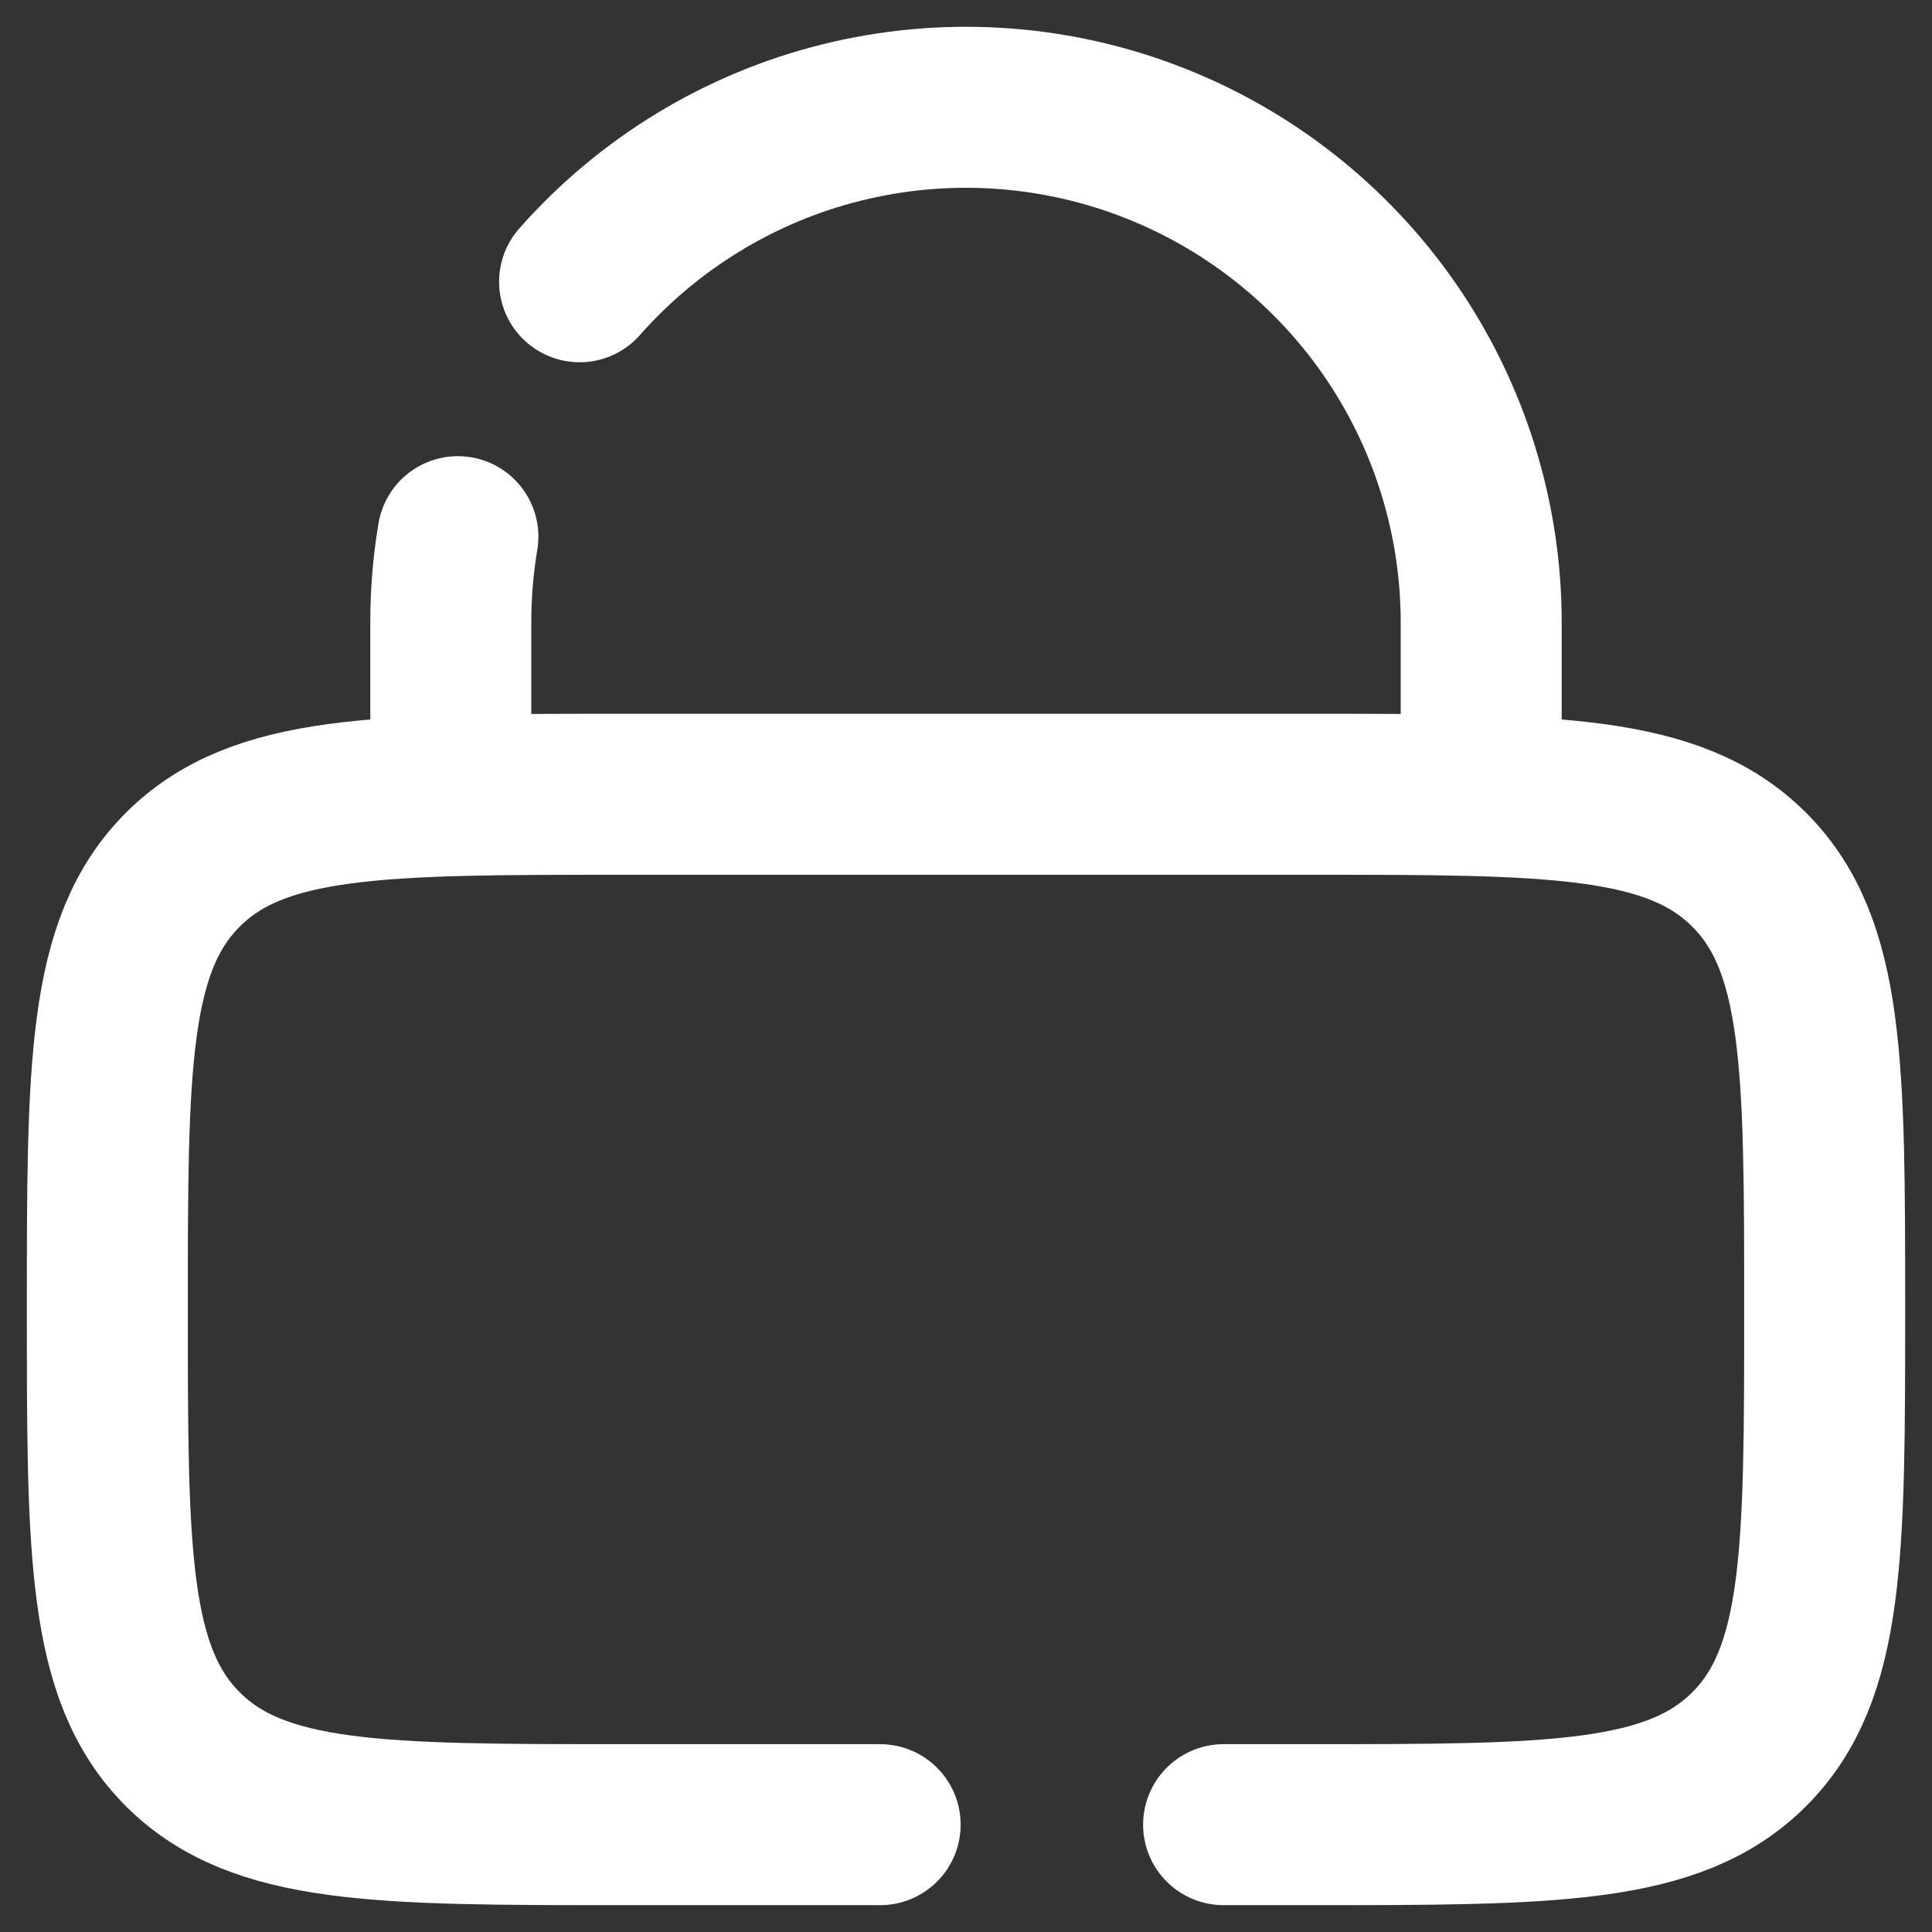
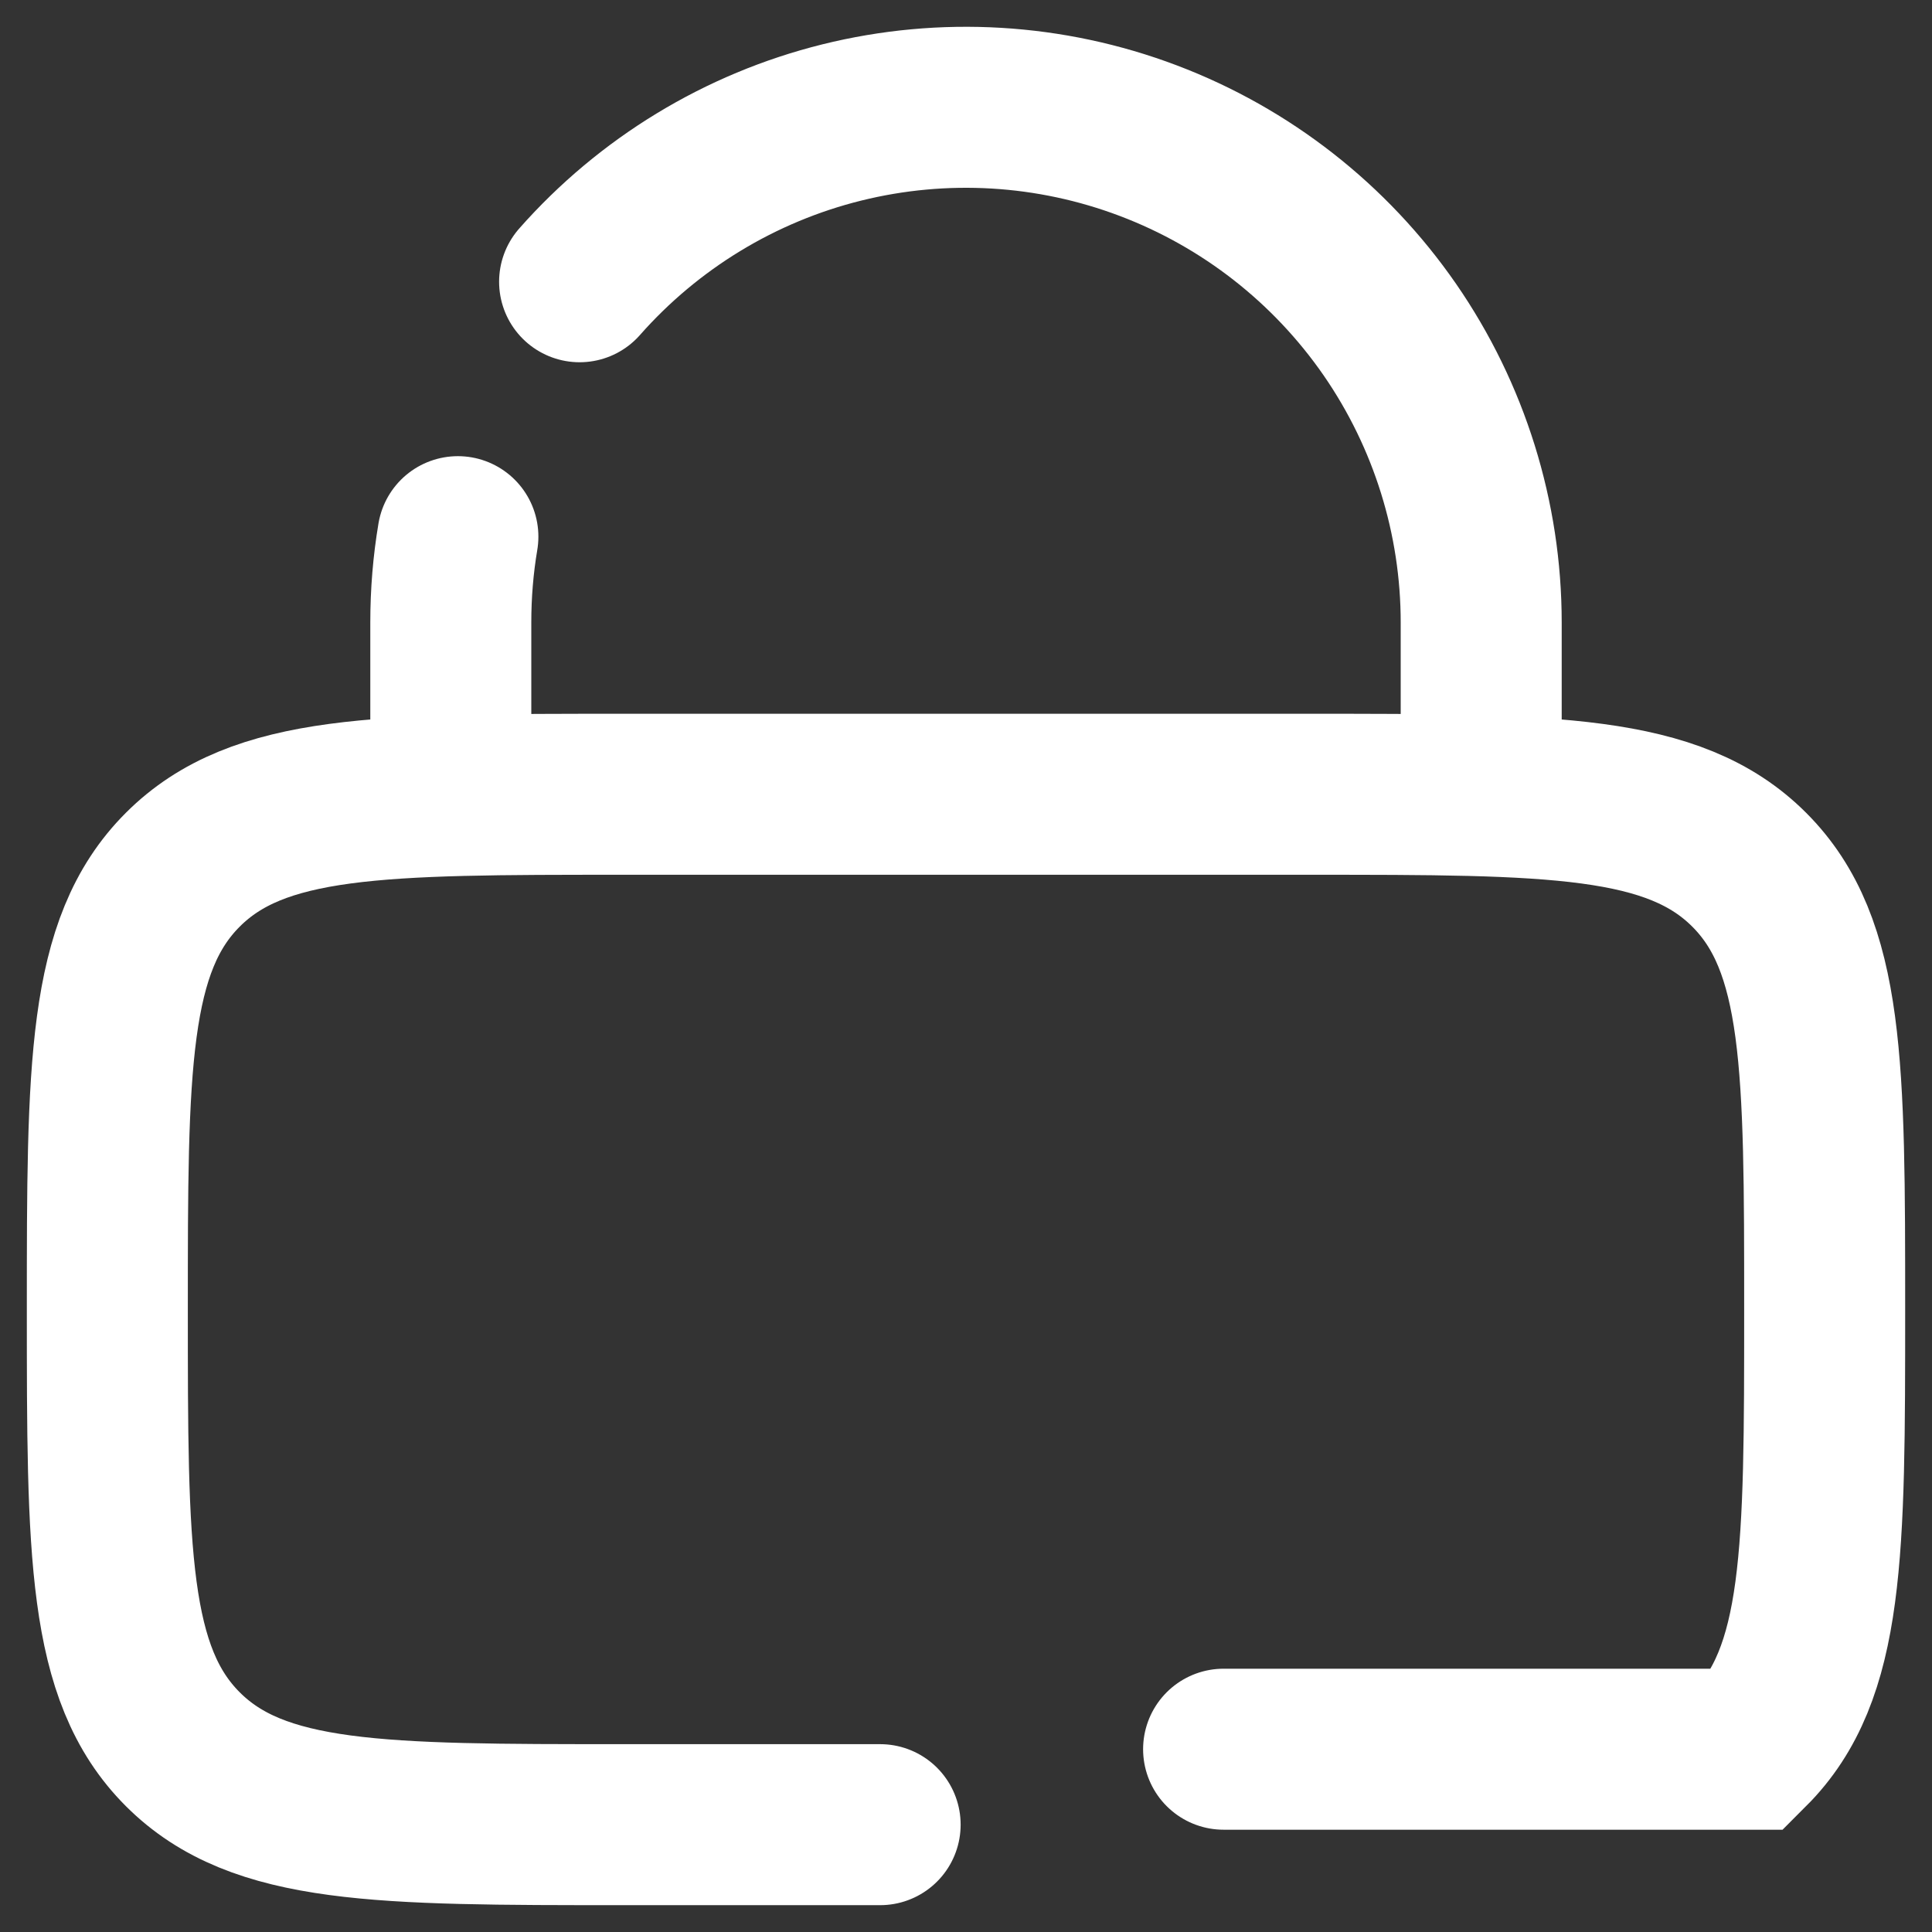
<svg xmlns="http://www.w3.org/2000/svg" width="18" height="18" viewBox="0 0 18 18" fill="none">
  <rect x="0" y="0" width="18" height="18" fill="#333333" stroke="none" />
-   <path d="M4.2 7.4V5.8C4.2 5.528 4.222 5.261 4.266 5M13.8 7.4V5.8C13.8 4.825 13.503 3.873 12.949 3.071C12.394 2.269 11.609 1.655 10.697 1.31C9.785 0.965 8.79 0.906 7.843 1.141C6.897 1.376 6.045 1.894 5.4 2.625M8.2 17H5.8C3.538 17 2.406 17 1.703 16.297C1 15.594 1 14.462 1 12.2C1 9.938 1 8.806 1.703 8.103C2.406 7.4 3.538 7.4 5.8 7.4H12.2C14.462 7.4 15.594 7.4 16.297 8.103C17 8.806 17 9.938 17 12.2C17 14.462 17 15.594 16.297 16.297C15.594 17 14.462 17 12.2 17H11.4" stroke="white" stroke-width="1.5" stroke-linecap="round" />
+   <path d="M4.2 7.4V5.8C4.2 5.528 4.222 5.261 4.266 5M13.8 7.4V5.8C13.8 4.825 13.503 3.873 12.949 3.071C12.394 2.269 11.609 1.655 10.697 1.31C9.785 0.965 8.79 0.906 7.843 1.141C6.897 1.376 6.045 1.894 5.4 2.625M8.2 17H5.8C3.538 17 2.406 17 1.703 16.297C1 15.594 1 14.462 1 12.2C1 9.938 1 8.806 1.703 8.103C2.406 7.4 3.538 7.4 5.8 7.4H12.2C14.462 7.4 15.594 7.4 16.297 8.103C17 8.806 17 9.938 17 12.2C17 14.462 17 15.594 16.297 16.297H11.4" stroke="white" stroke-width="1.5" stroke-linecap="round" />
</svg>